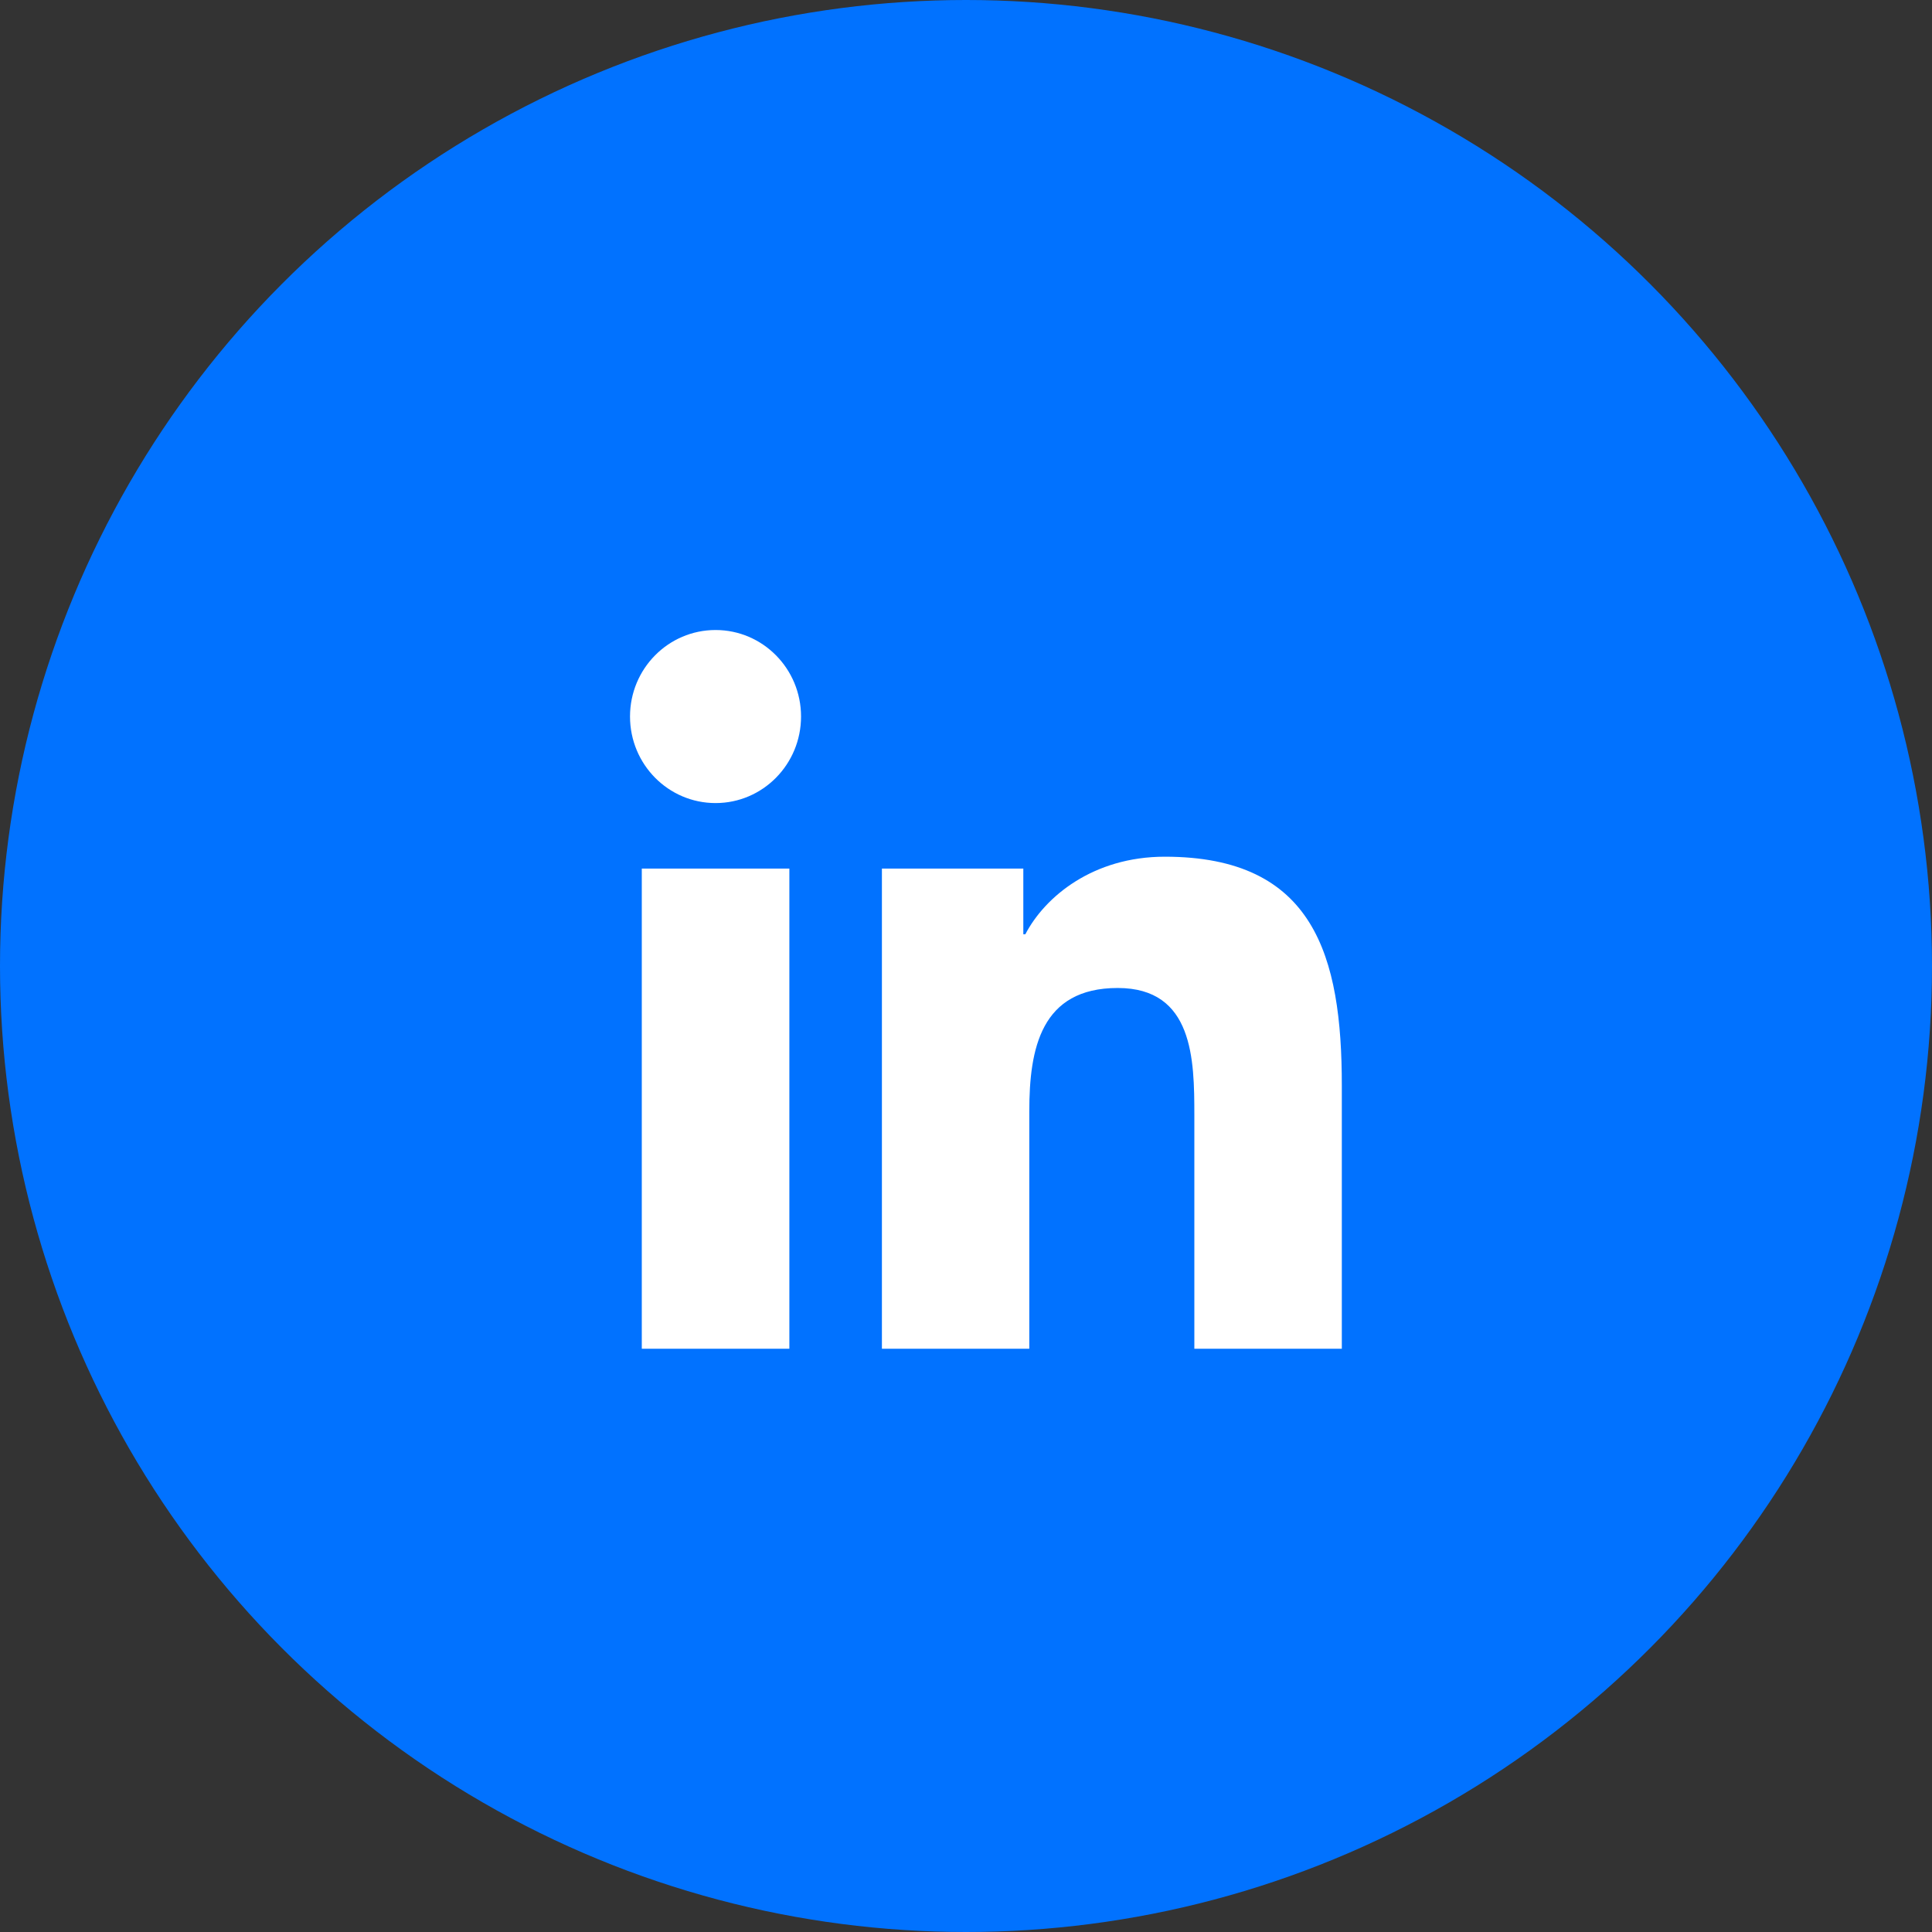
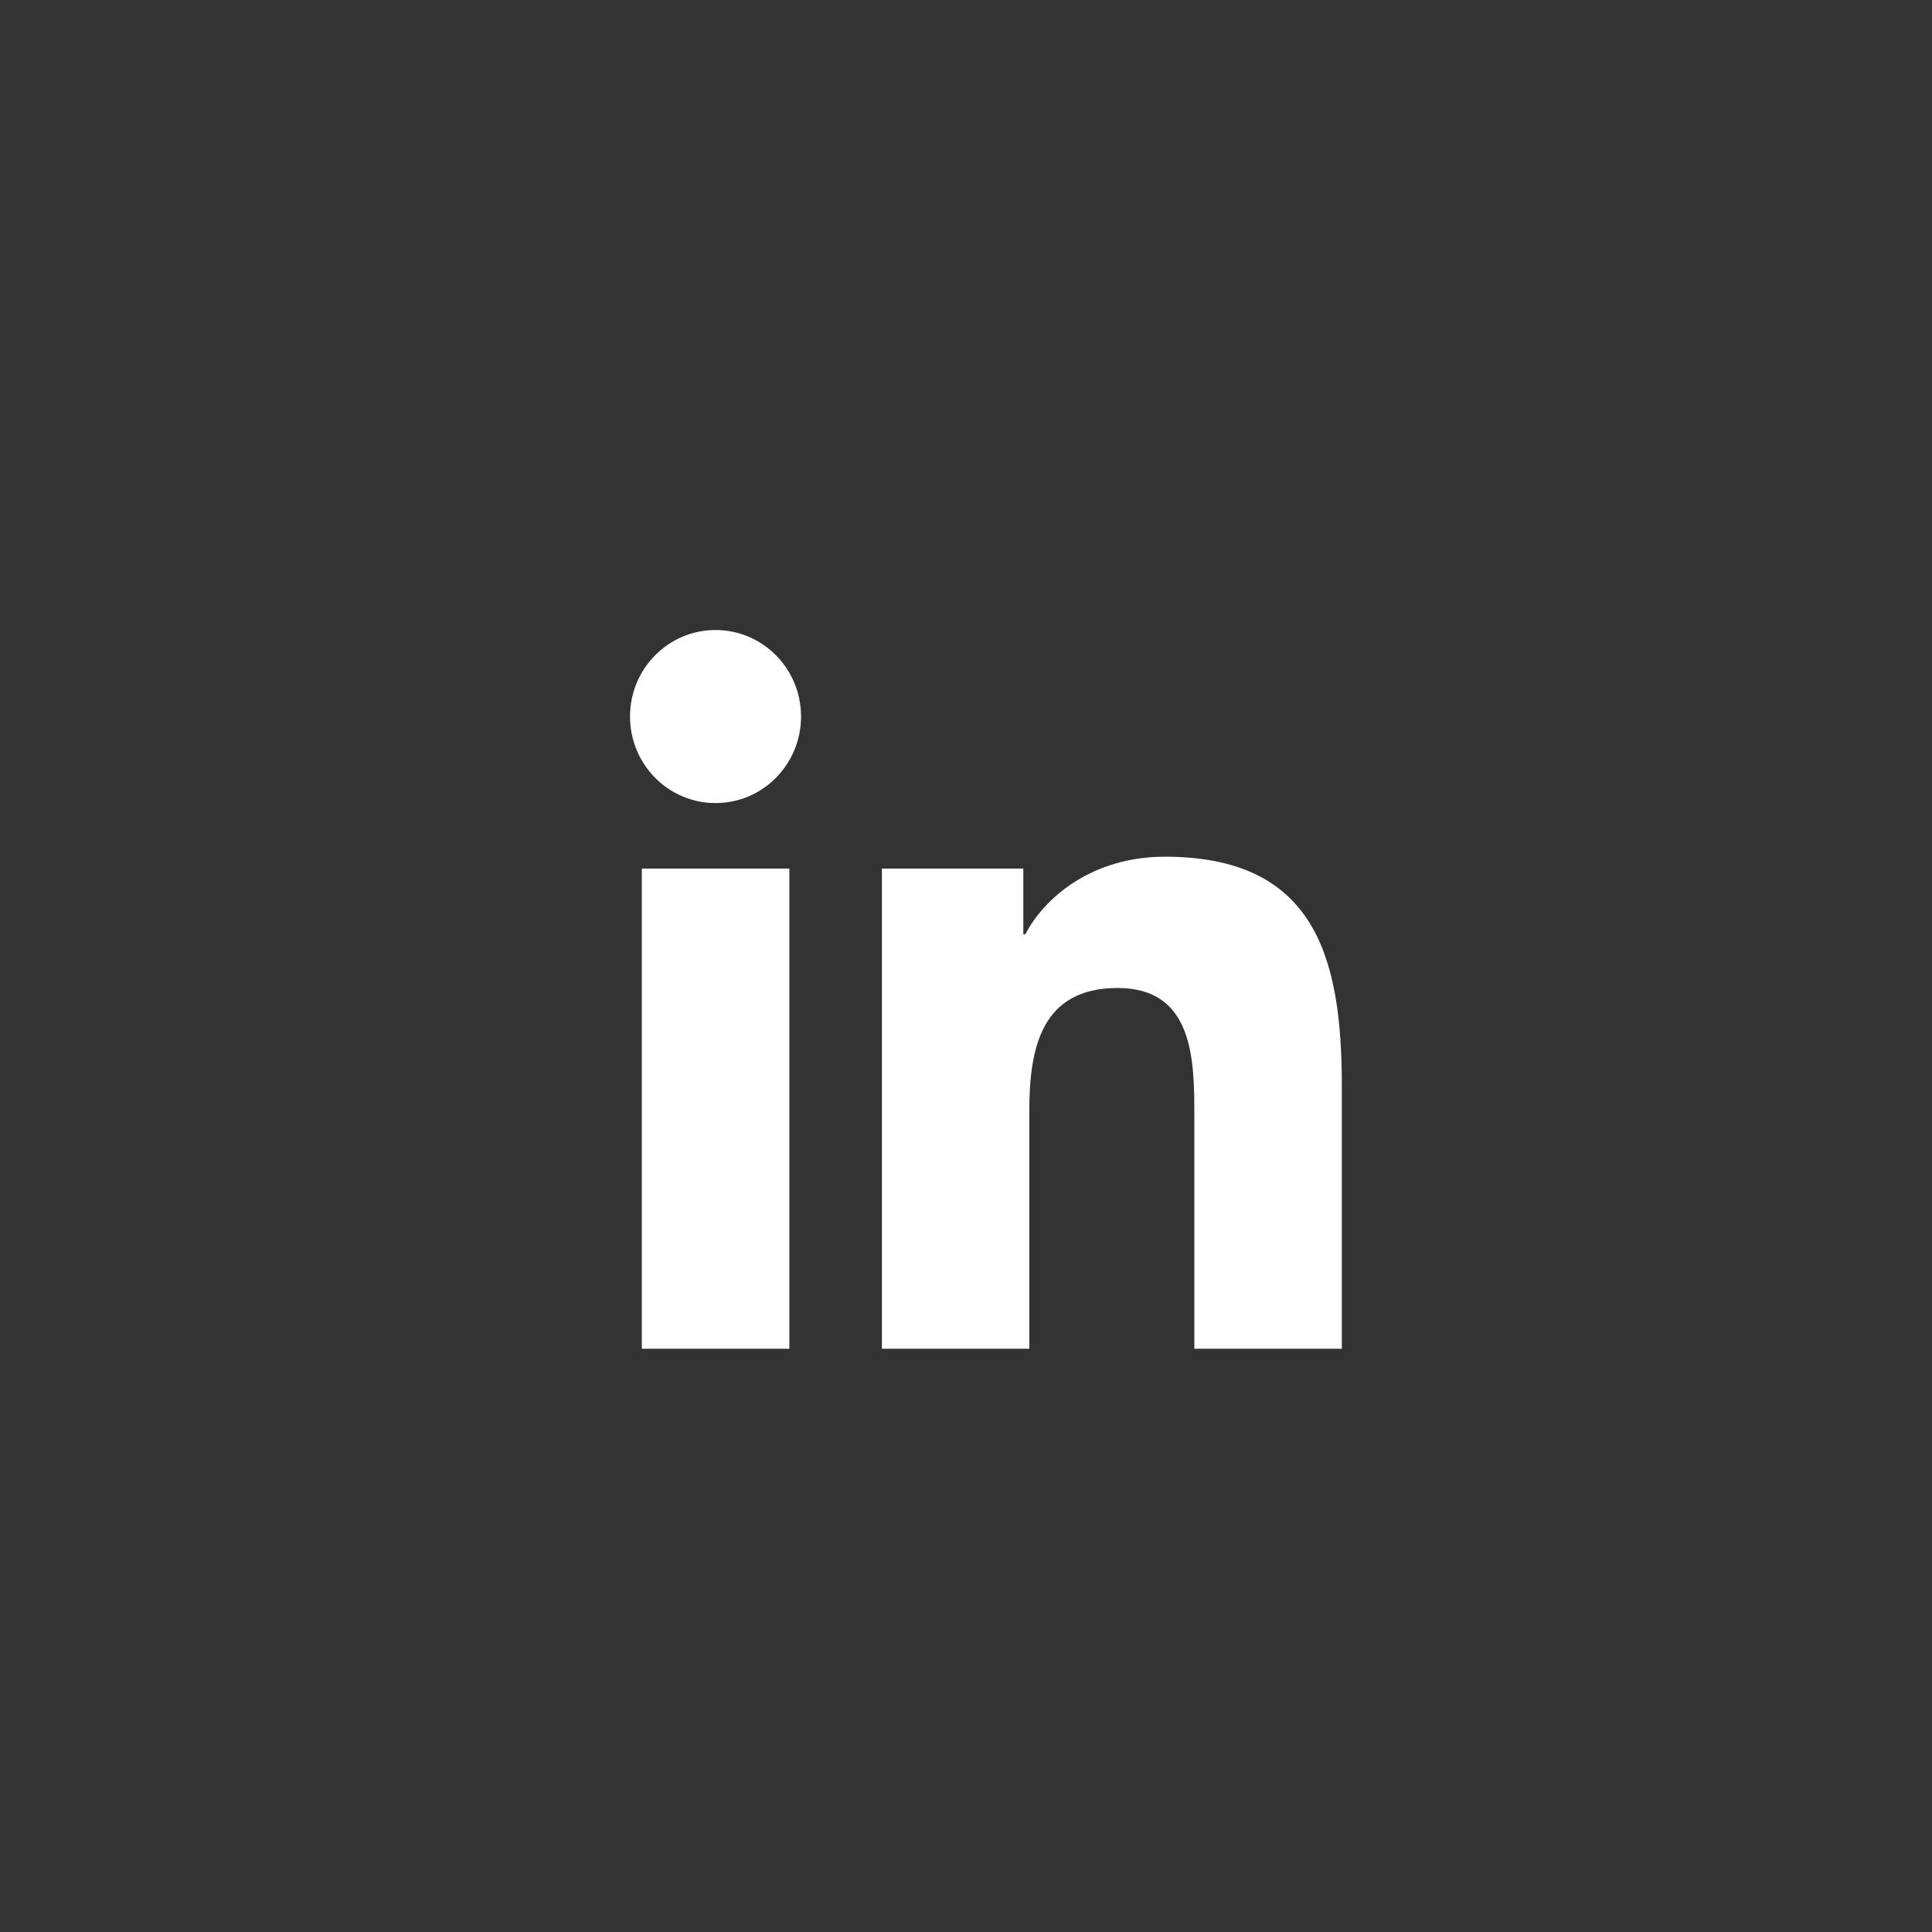
<svg xmlns="http://www.w3.org/2000/svg" width="21" height="21" viewBox="0 0 21 21" fill="none">
  <rect x="0" y="0" width="21" height="21" fill="#333333" stroke="none" />
-   <circle cx="10.5" cy="10.5" r="10.5" fill="#0172FF" />
  <path d="M7.778 8.729C8.291 8.729 8.707 8.308 8.707 7.788C8.707 7.269 8.291 6.848 7.778 6.848C7.264 6.848 6.848 7.269 6.848 7.788C6.848 8.308 7.264 8.729 7.778 8.729Z" fill="white" />
  <path d="M9.586 9.441V14.66H11.188V12.079C11.188 11.398 11.314 10.739 12.149 10.739C12.972 10.739 12.982 11.517 12.982 12.122V14.66H14.585V11.799C14.585 10.393 14.286 9.312 12.661 9.312C11.882 9.312 11.359 9.745 11.145 10.155H11.123V9.441H9.586ZM6.976 9.441H8.58V14.66H6.976V9.441Z" fill="white" />
</svg>